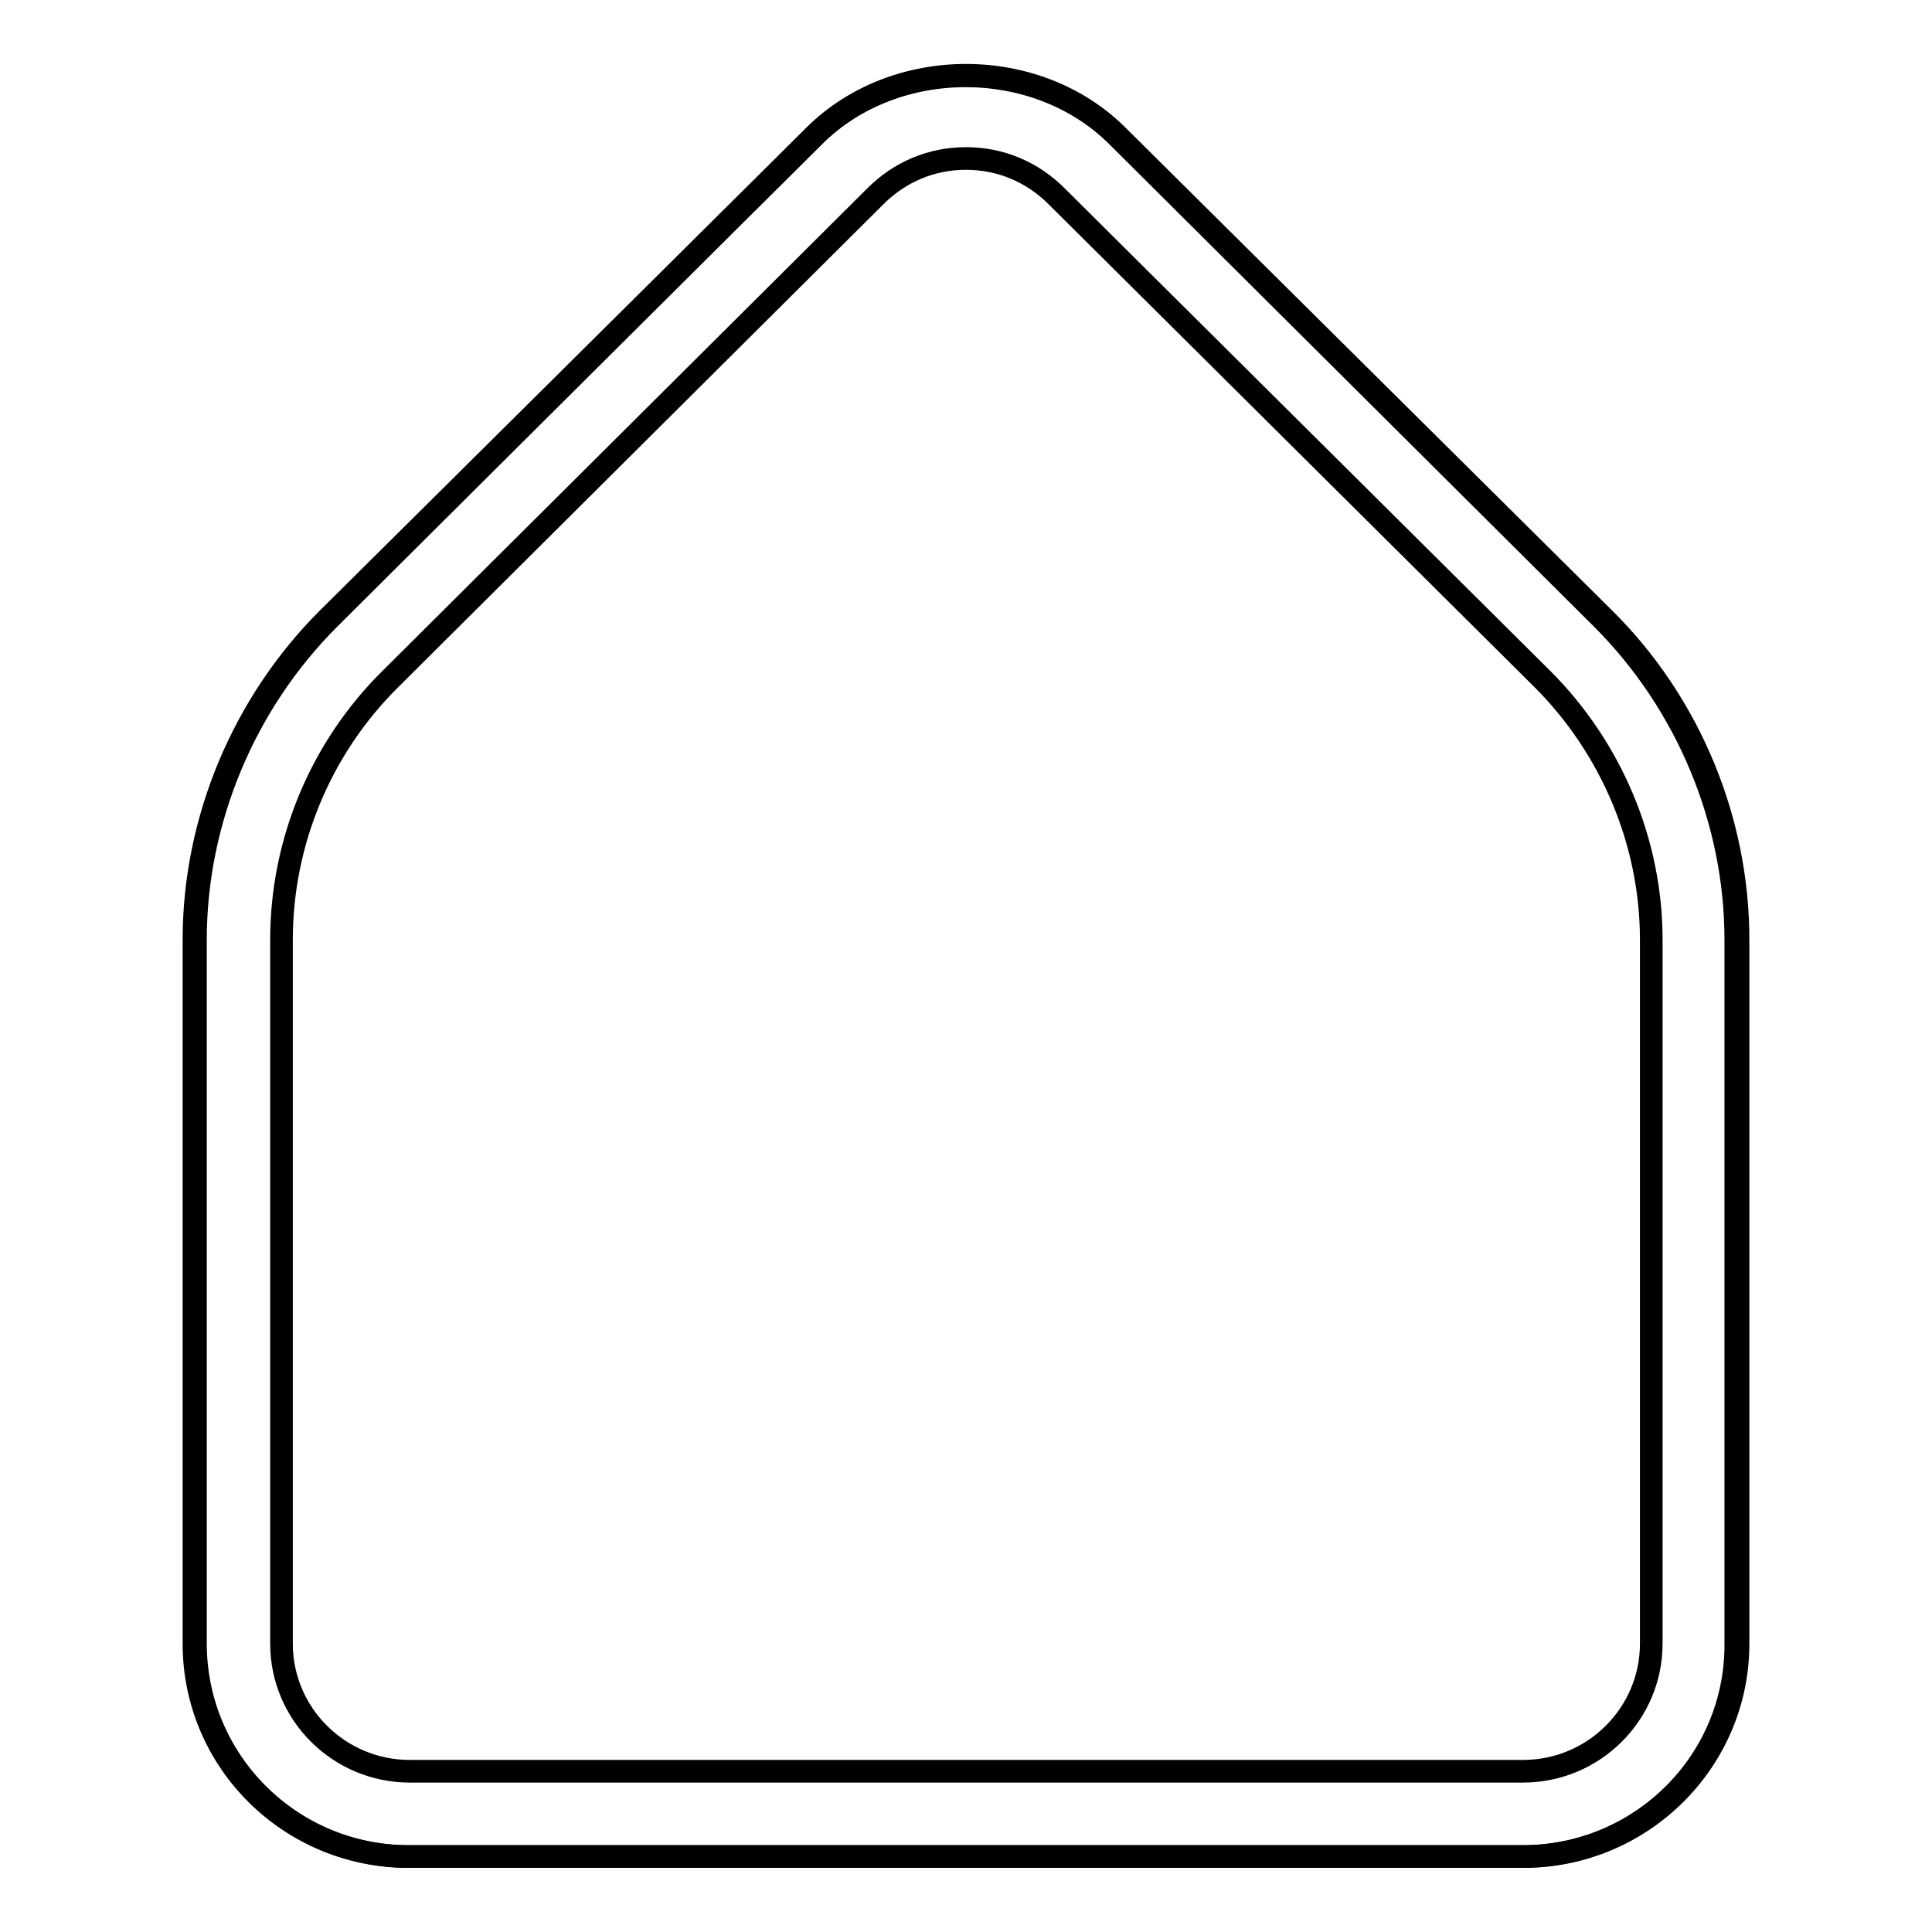
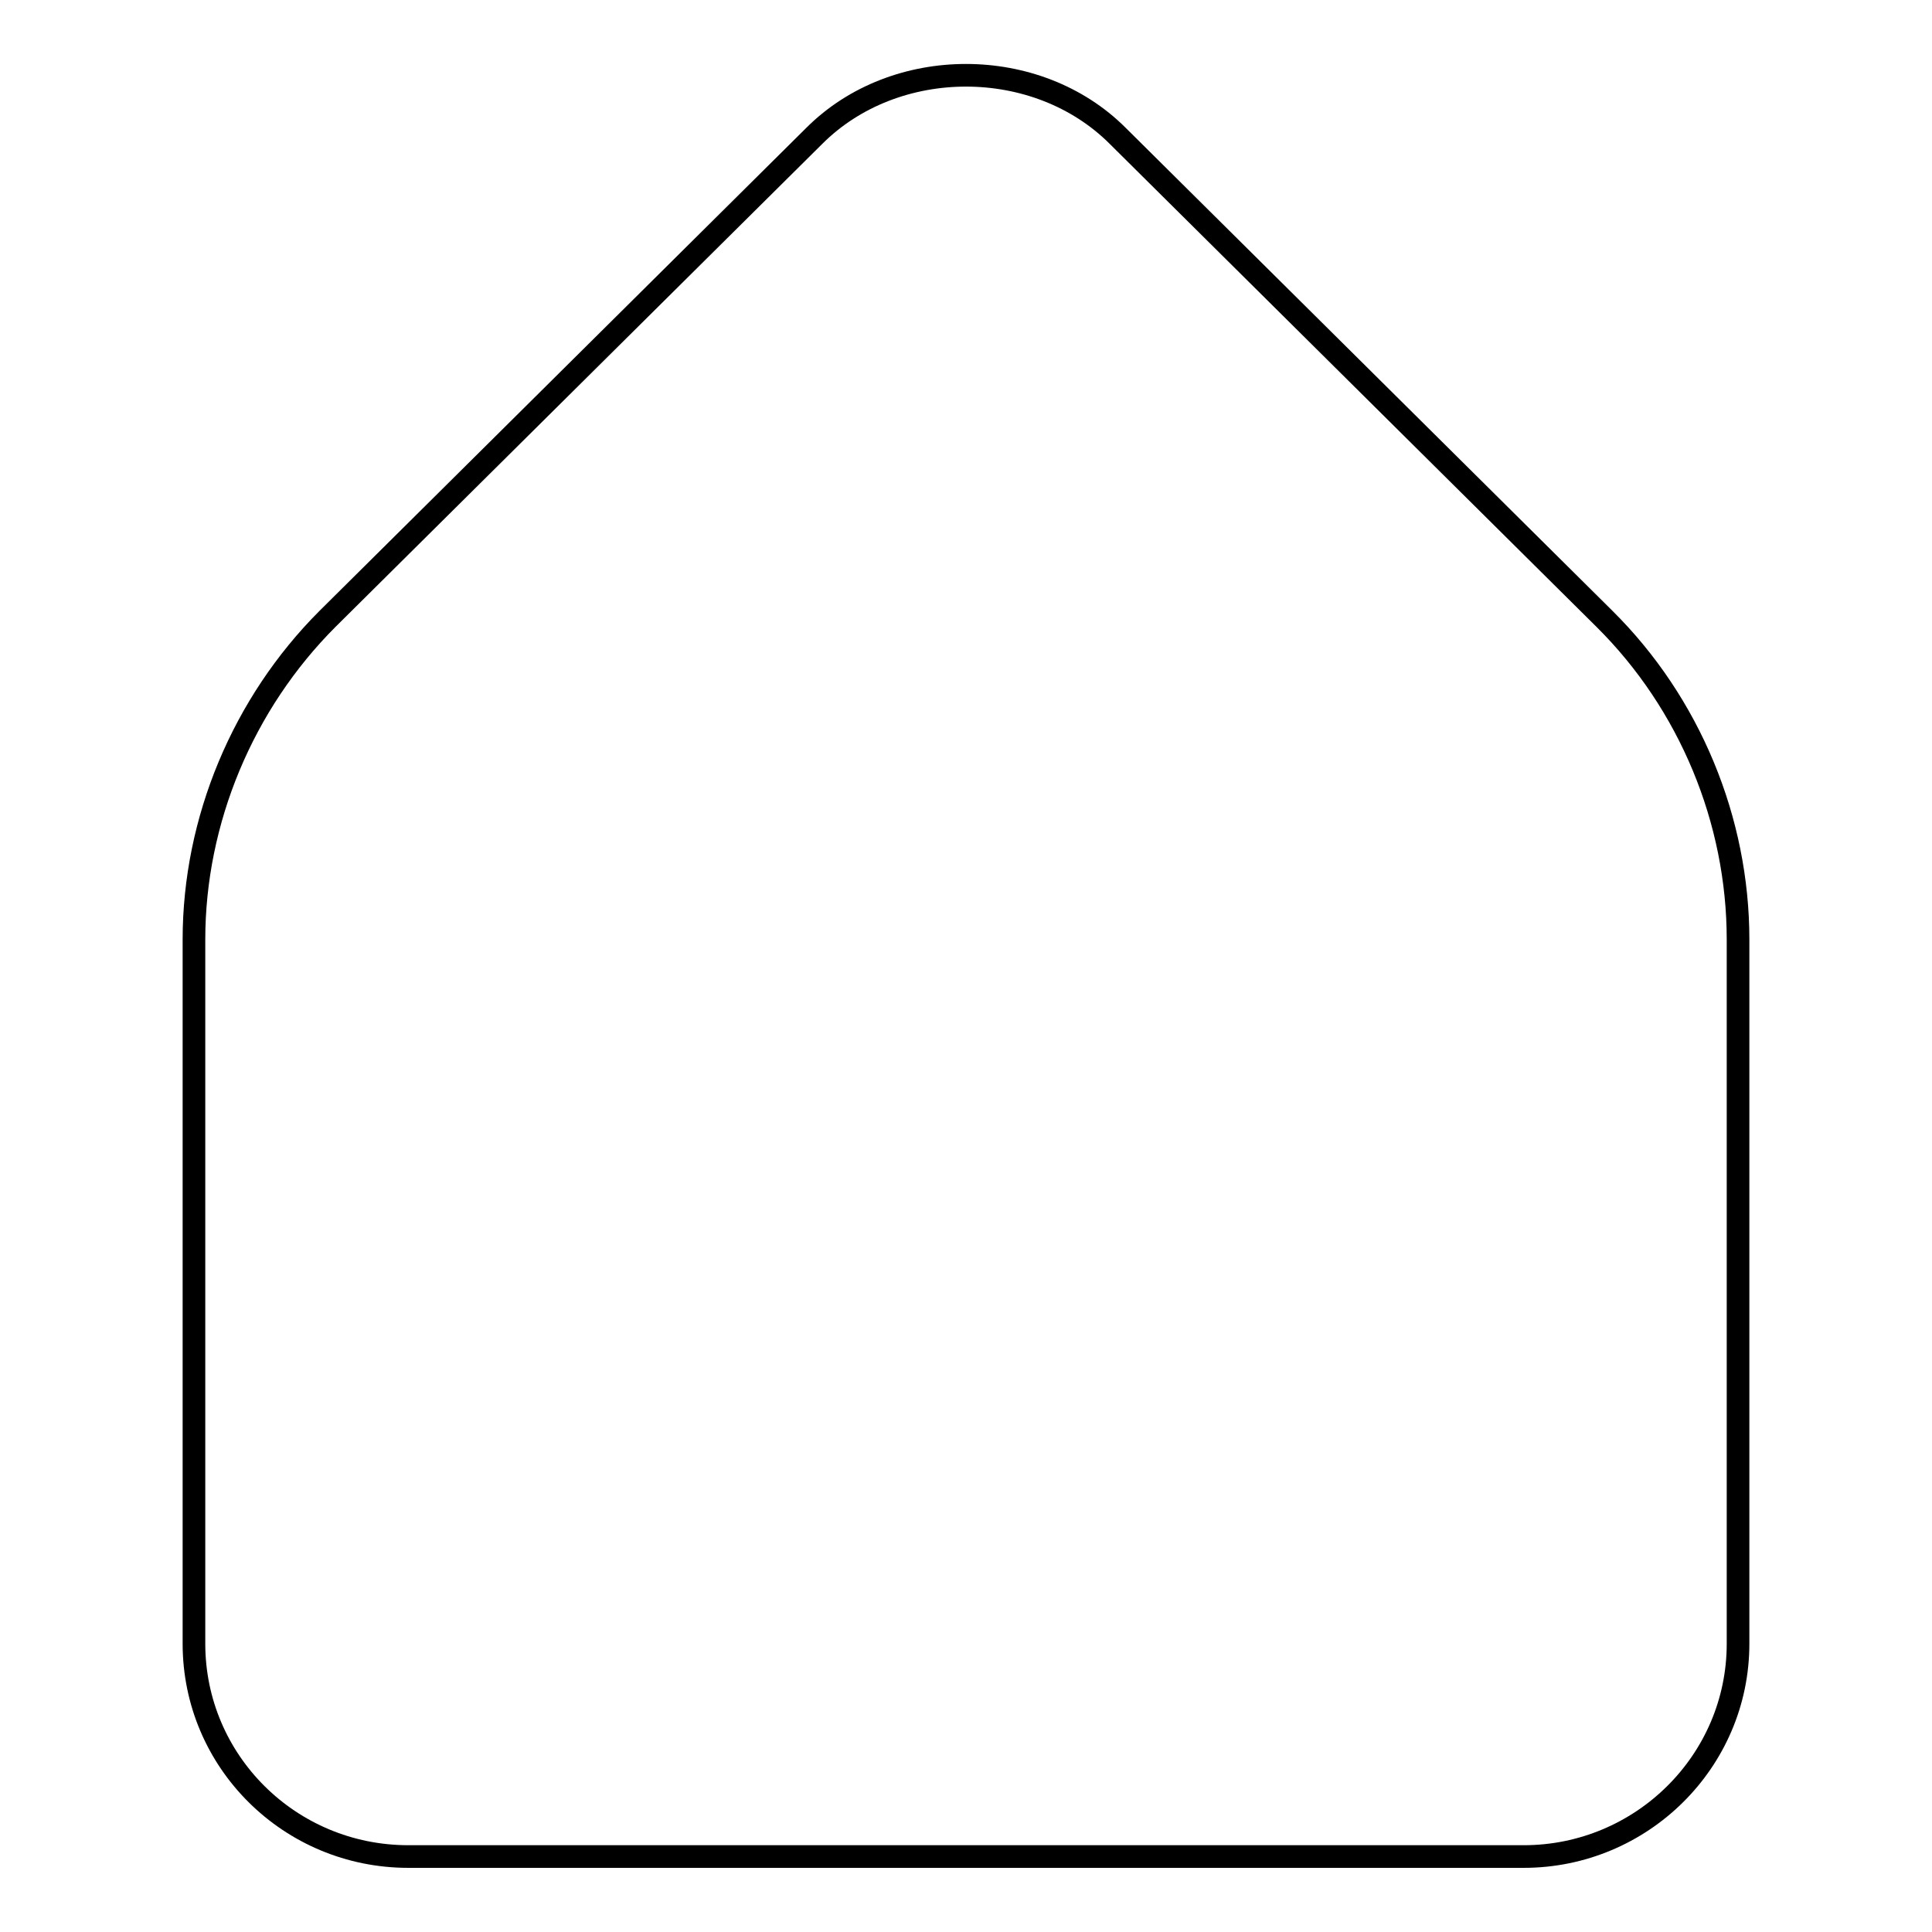
<svg xmlns="http://www.w3.org/2000/svg" version="1.1" x="0px" y="0px" viewBox="0 0 256 256" enable-background="new 0 0 256 256" xml:space="preserve">
  <g>
    <g>
-       <path stroke-width="3" fill-opacity="0" stroke="#000000" d="M201.7,246H54.2c-15.6,0-28.3-12.6-28.3-28.2v-93.3c0-15.8,6.5-31.3,17.7-42.5l64.3-64c10.7-10.6,29.4-10.6,40.1,0l64.3,64c11.2,11.2,17.7,26.7,17.7,42.5v93.3C230.1,233.4,217.4,246,201.7,246z M128,21c-4.6,0-8.8,1.8-12,5l-64.3,64c-9.2,9.1-14.4,21.6-14.4,34.5v93.3c0,9.3,7.6,16.9,17,16.9h147.5c9.4,0,17-7.6,17-16.9v-93.3c0-12.9-5.3-25.4-14.4-34.5L140,26C136.8,22.8,132.6,21,128,21z" />
      <path stroke-width="3" fill-opacity="0" stroke="#000000" d="M201.9,246H54.1c-15.7,0-28.4-12.6-28.4-28.2v-93.3c0-15.8,6.5-31.3,17.7-42.5l64.5-64c10.7-10.7,29.5-10.7,40.2,0l64.5,64c11.3,11.2,17.7,26.7,17.7,42.5v93.3C230.3,233.4,217.5,246,201.9,246z" />
    </g>
  </g>
</svg>